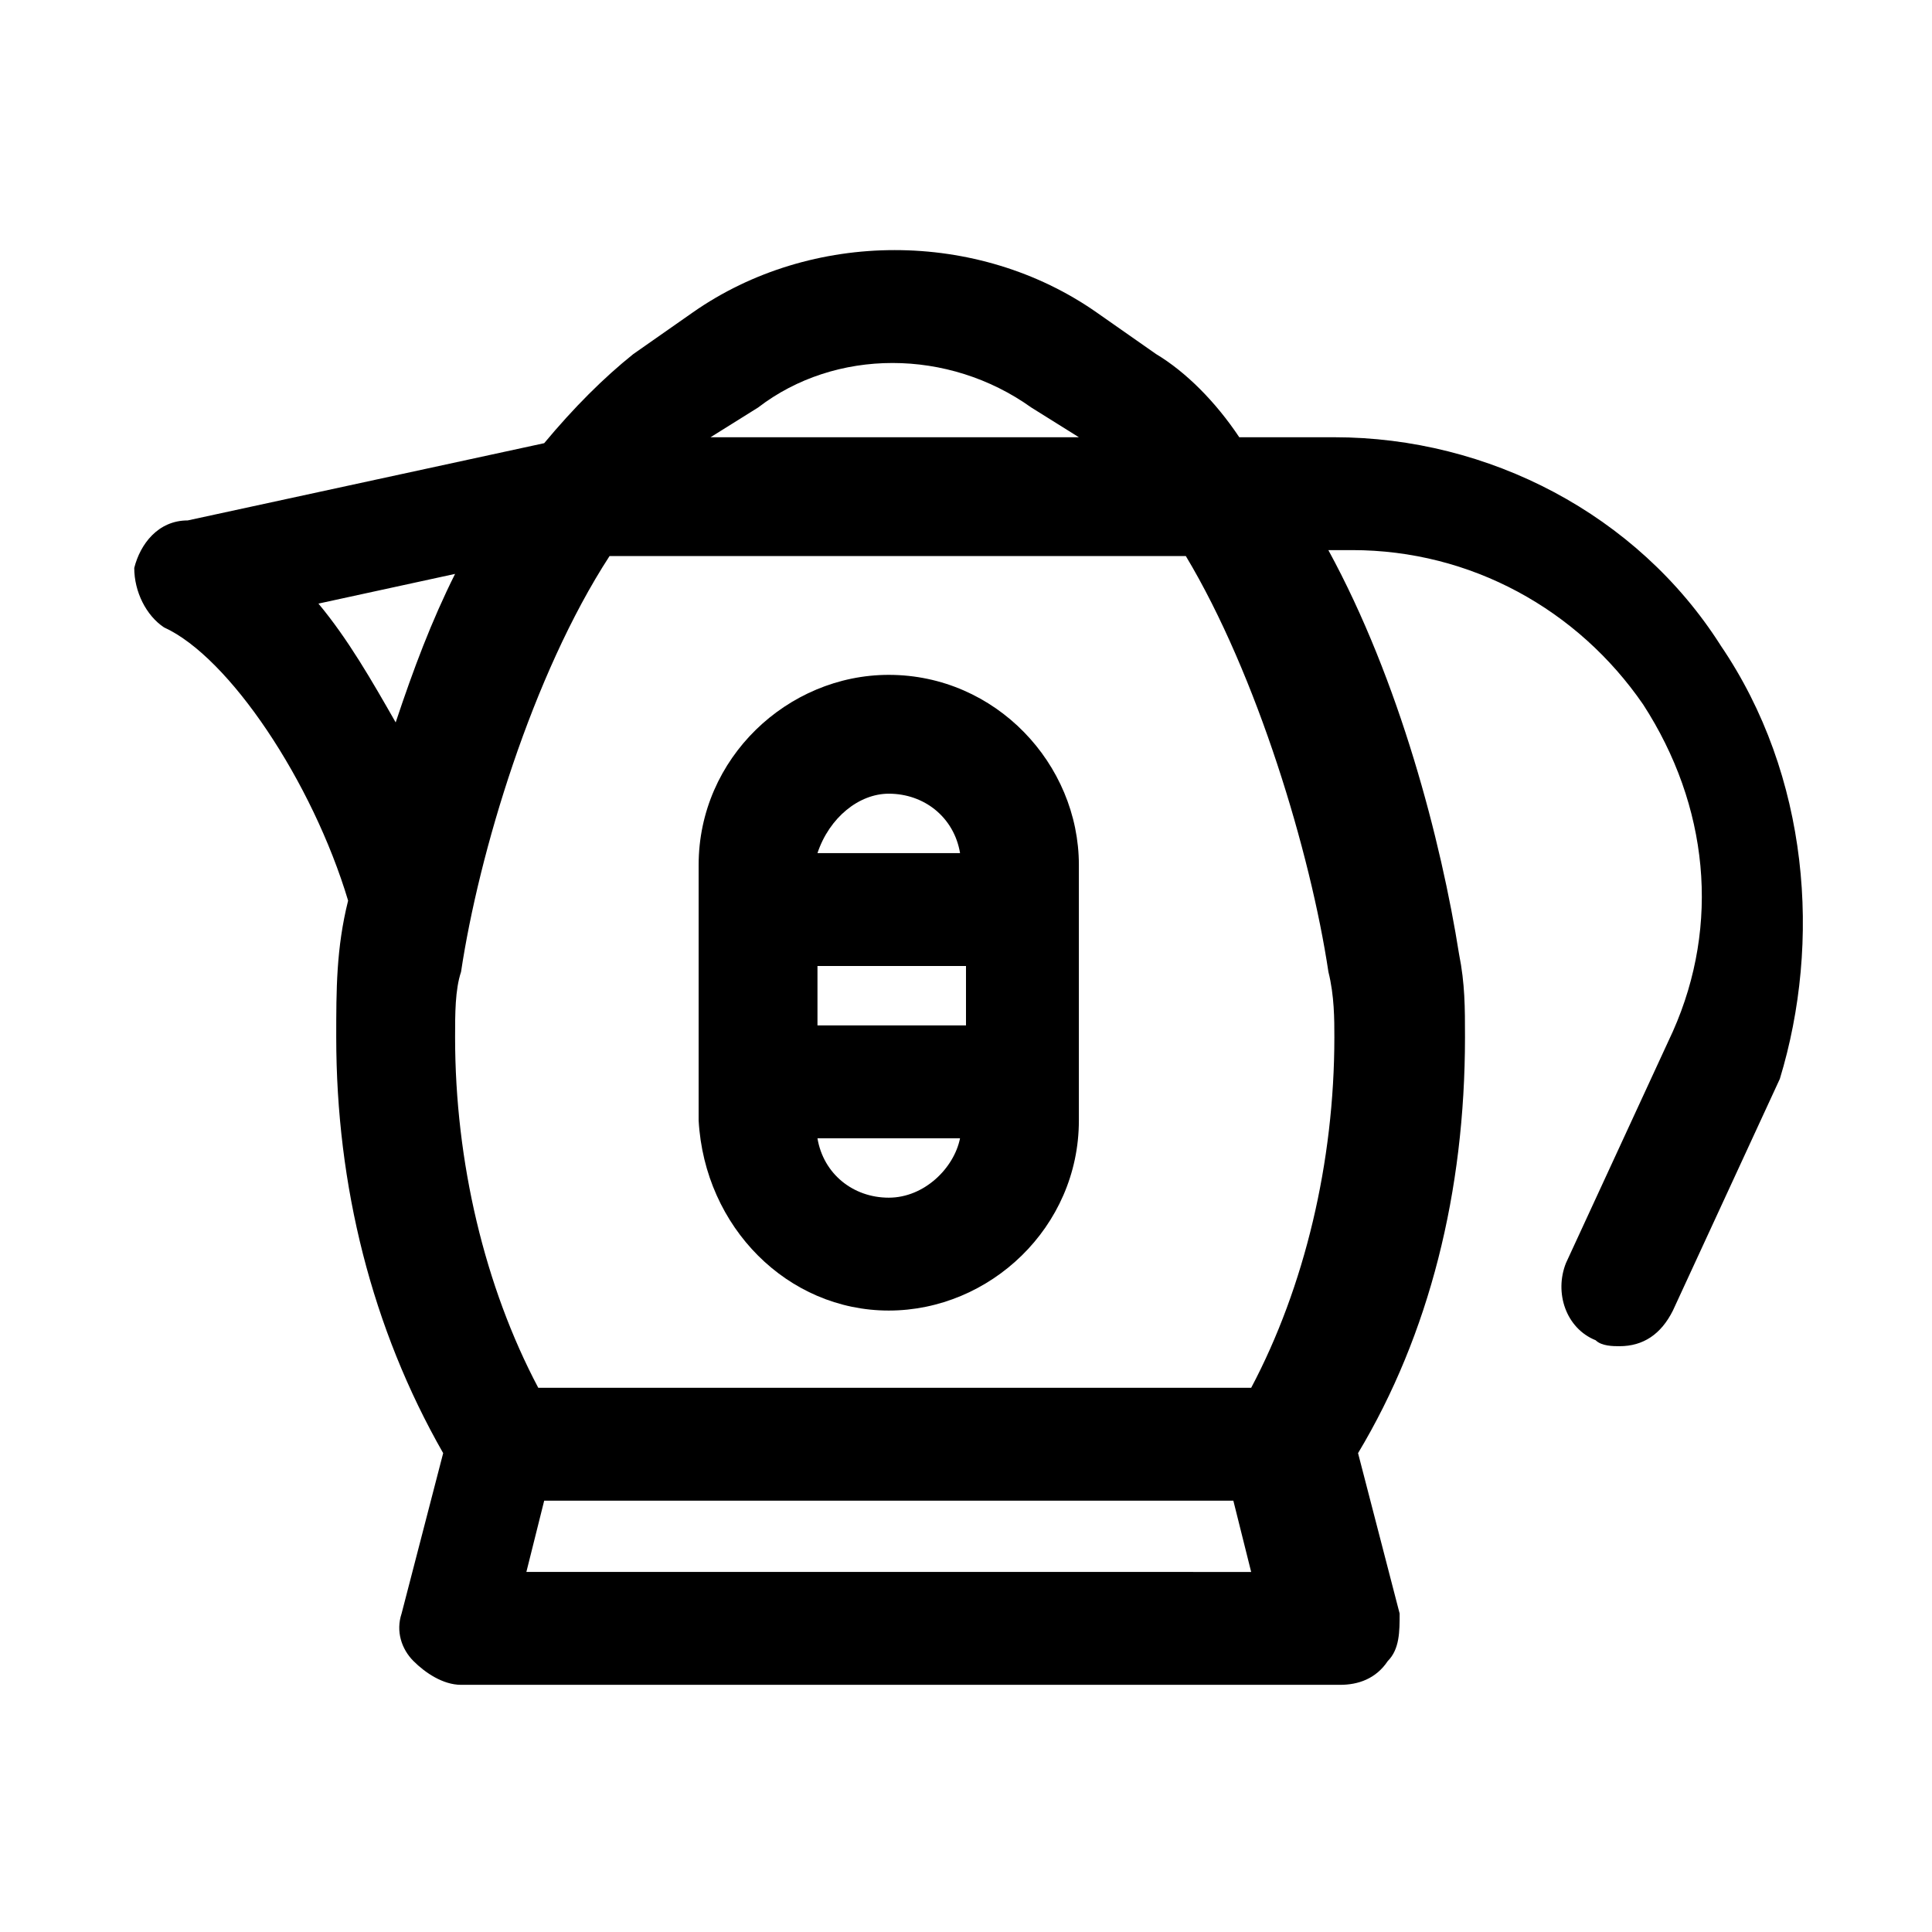
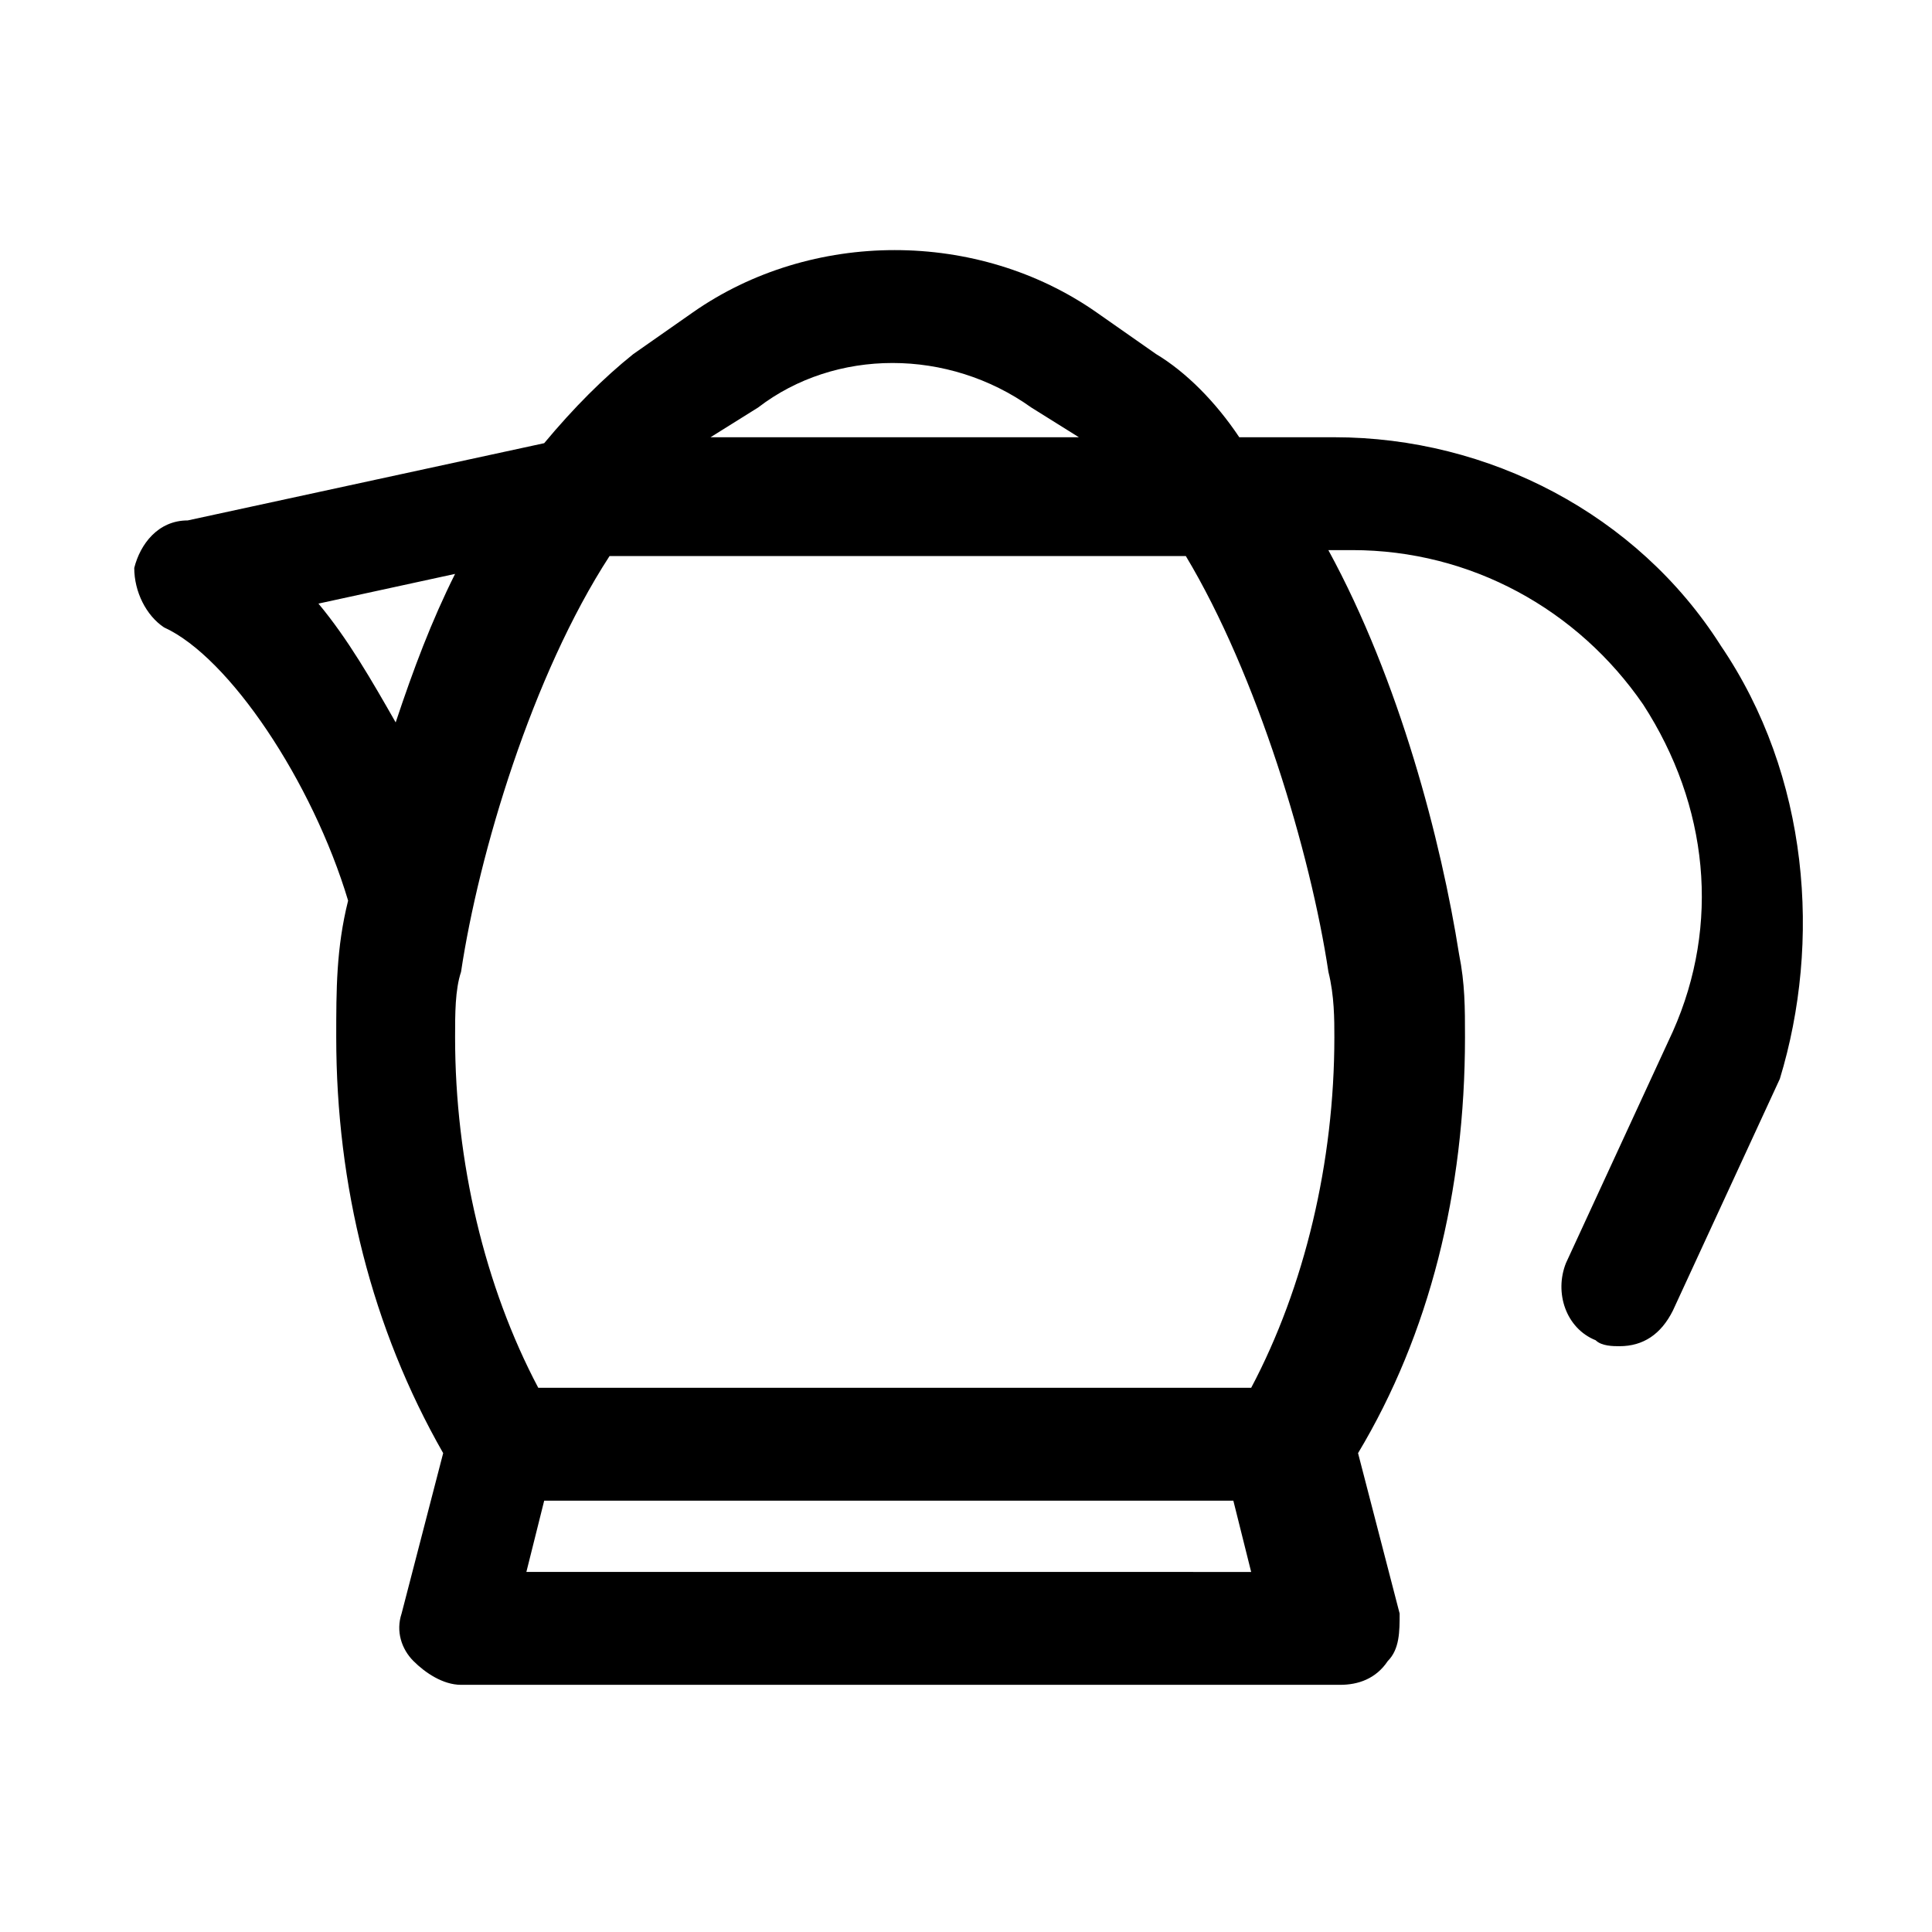
<svg xmlns="http://www.w3.org/2000/svg" fill="#000000" width="800px" height="800px" version="1.1" viewBox="144 144 512 512">
  <g>
    <path d="m599.95 314.98c-22.043-34.637-61.402-55.105-102.34-55.105h-25.191c-6.297-9.445-14.168-17.32-22.043-22.043l-15.742-11.02c-31.488-22.043-75.57-22.043-107.06 0l-15.742 11.02c-7.871 6.297-15.742 14.168-23.617 23.617l-94.465 20.469c-7.875 0-12.598 6.297-14.172 12.594 0 6.297 3.148 12.594 7.871 15.742 17.32 7.871 39.359 40.934 48.805 72.422-3.148 12.594-3.148 23.617-3.148 36.211 0 39.359 9.445 77.145 28.34 110.21l-11.02 42.508c-1.574 4.723 0 9.445 3.148 12.594 3.148 3.148 7.871 6.297 12.594 6.297h233.01c4.723 0 9.445-1.574 12.594-6.297 3.148-3.148 3.148-7.871 3.148-12.594l-11.02-42.508c18.895-31.488 28.34-69.273 28.34-110.21 0-7.871 0-14.168-1.574-22.043-4.723-29.914-15.742-72.422-34.637-107.06h6.297c31.488 0 59.828 15.742 77.145 40.934 17.32 26.766 20.469 58.254 7.871 86.594l-28.34 61.402c-3.148 7.871 0 17.32 7.871 20.469 1.574 1.574 4.723 1.574 6.297 1.574 6.297 0 11.02-3.148 14.168-9.445l28.34-61.402c11.027-36.211 7.879-80.293-15.734-114.93zm-182.63-62.977 12.594 7.871h-97.613l12.594-7.871c20.473-15.742 50.383-15.742 72.426 0zm-188.93 51.957 36.211-7.871c-6.297 12.594-11.02 25.191-15.742 39.359-6.297-11.023-12.594-22.043-20.469-31.488zm55.105 256.62 4.723-18.891h182.63l4.723 18.895zm212.55-159.01c1.574 6.297 1.574 12.594 1.574 17.32 0 33.062-7.871 66.125-22.043 92.891h-188.93c-14.168-26.766-22.043-59.828-22.043-92.891 0-6.297 0-12.594 1.574-17.32 4.723-31.488 18.895-78.719 39.359-110.21h152.72c18.895 31.484 33.062 78.719 37.789 110.21z" />
-     <path d="m379.53 491.31c26.766 0 50.383-22.043 50.383-50.383v-67.699c0-26.766-22.043-50.383-50.383-50.383-26.766 0-50.383 22.043-50.383 50.383v67.699c1.578 28.344 23.617 50.383 50.383 50.383zm20.469-91.312v15.742h-39.359v-15.742zm-20.469 61.398c-9.445 0-17.32-6.297-18.895-15.742h37.785c-1.57 7.871-9.445 15.742-18.891 15.742zm0-107.06c9.445 0 17.32 6.297 18.895 15.742h-37.785c3.148-9.445 11.02-15.742 18.891-15.742z" />
  </g>
</svg>